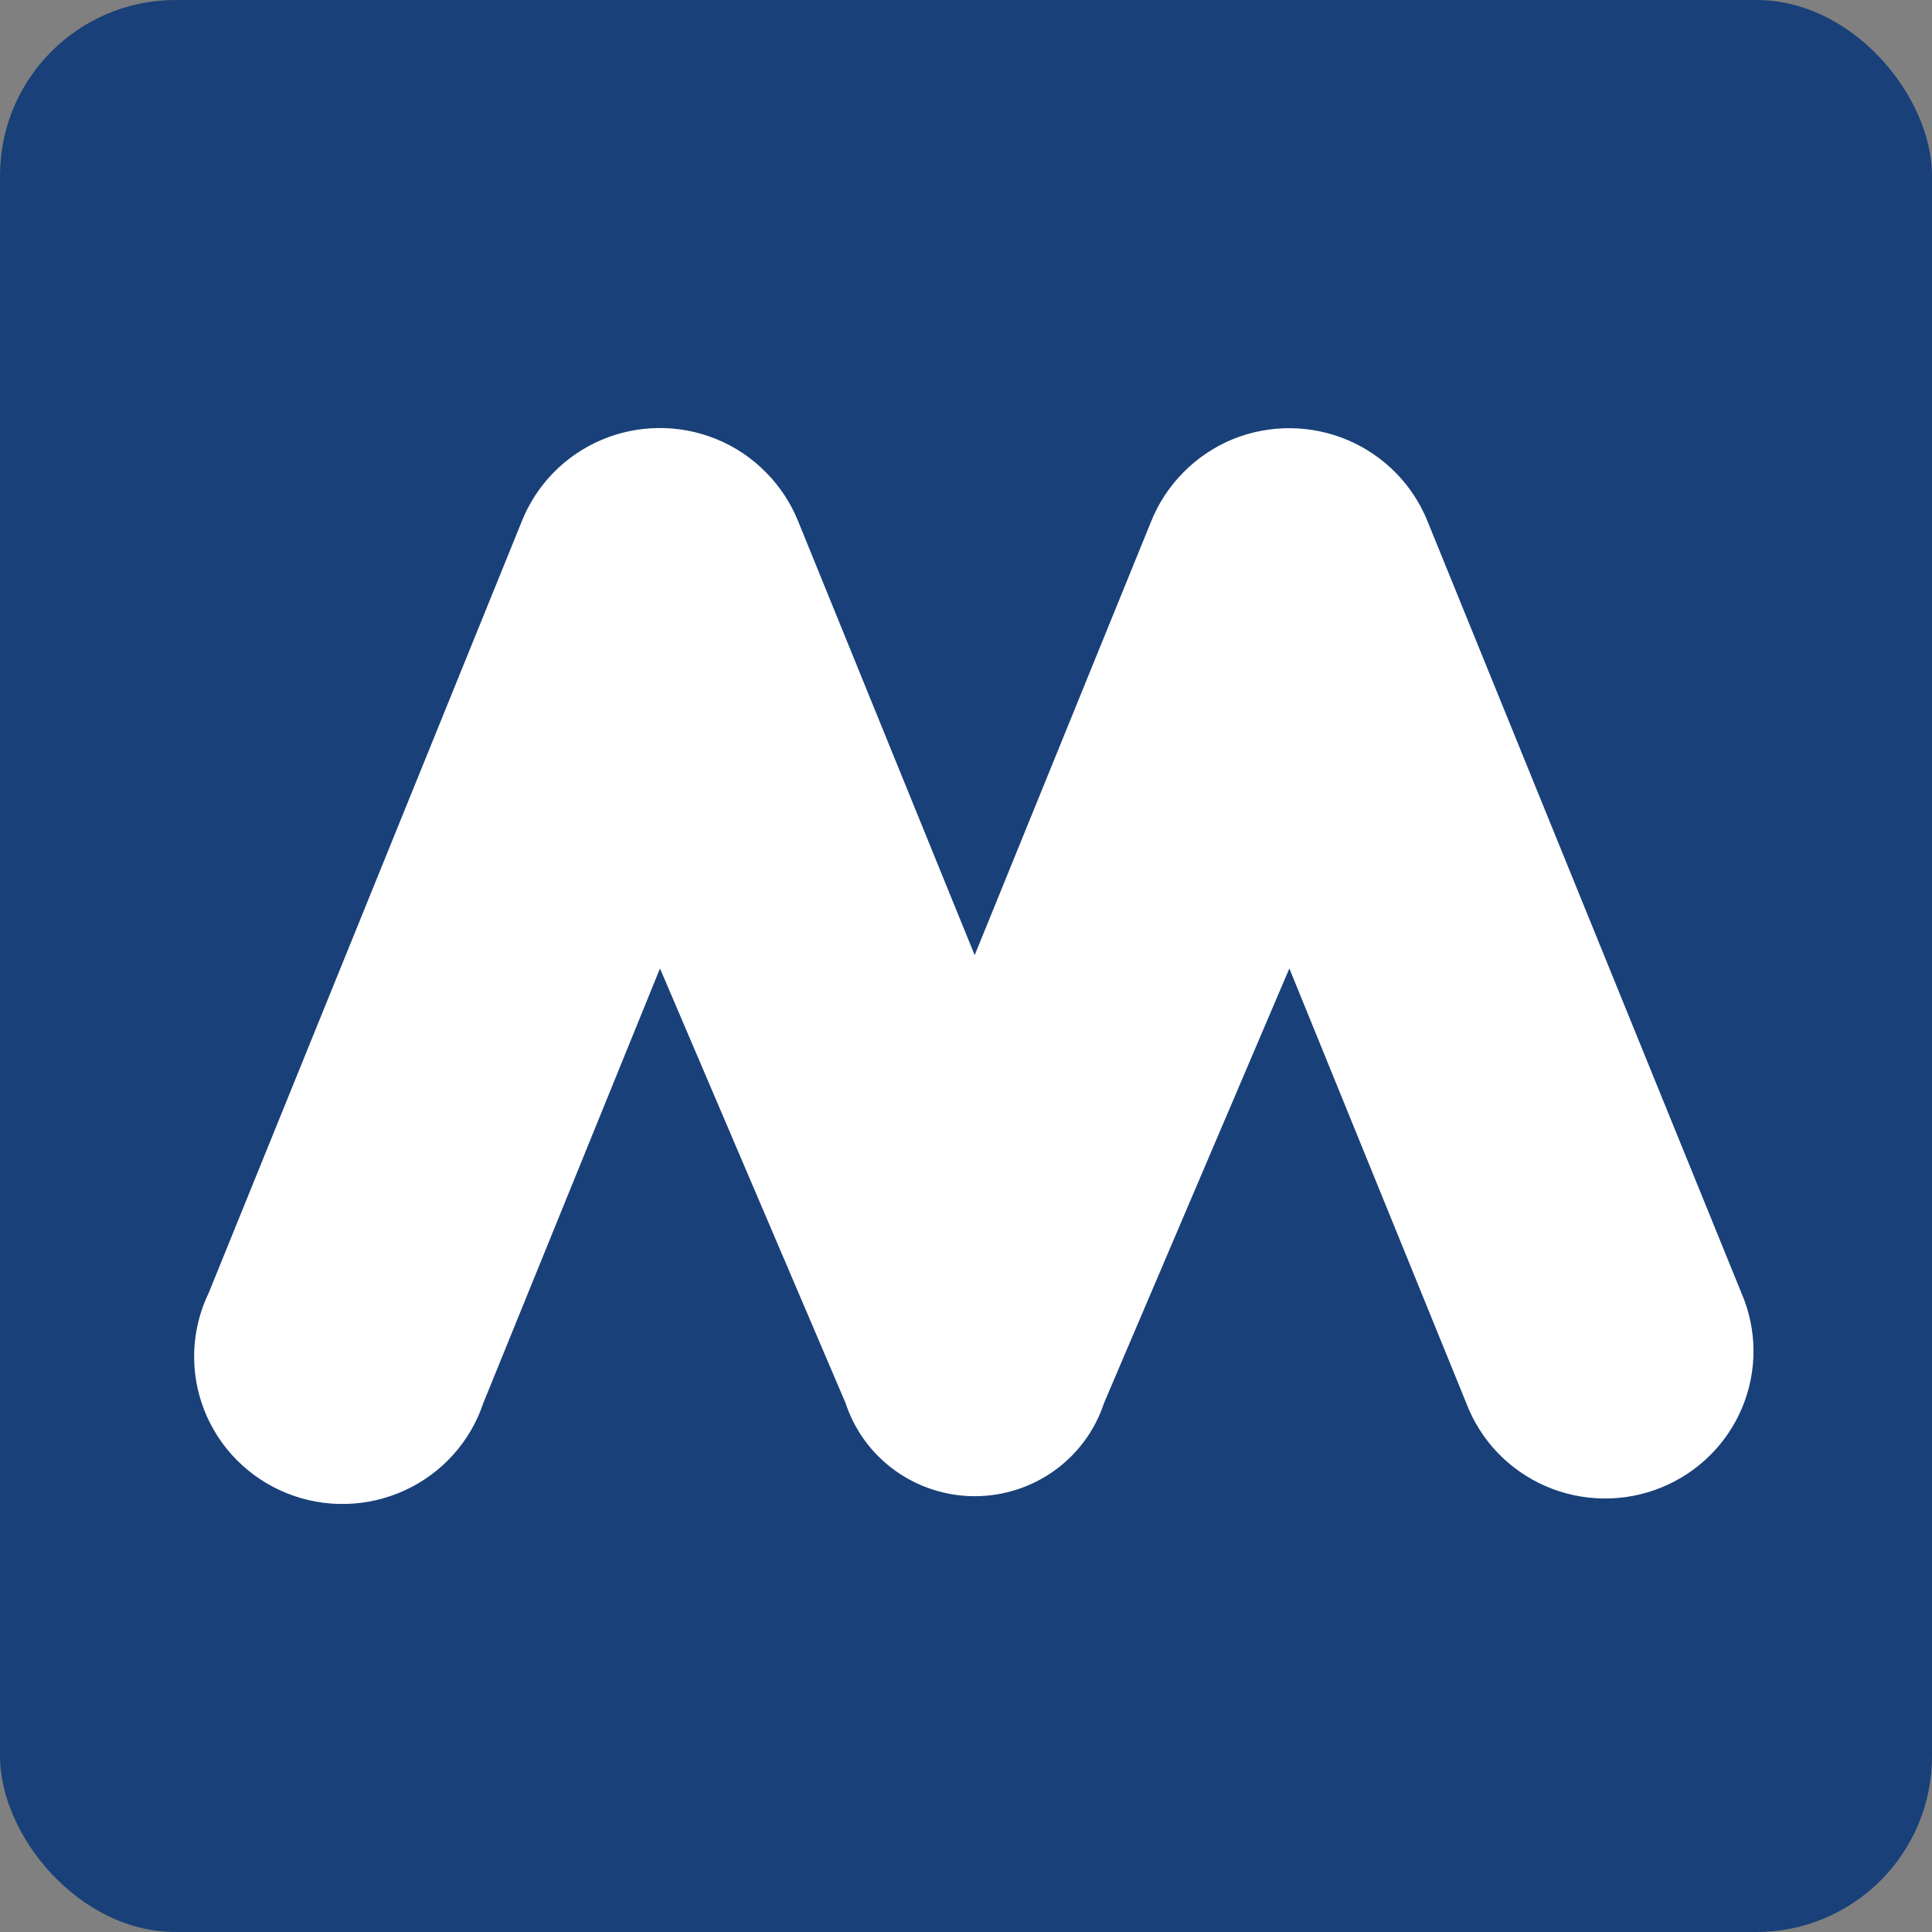
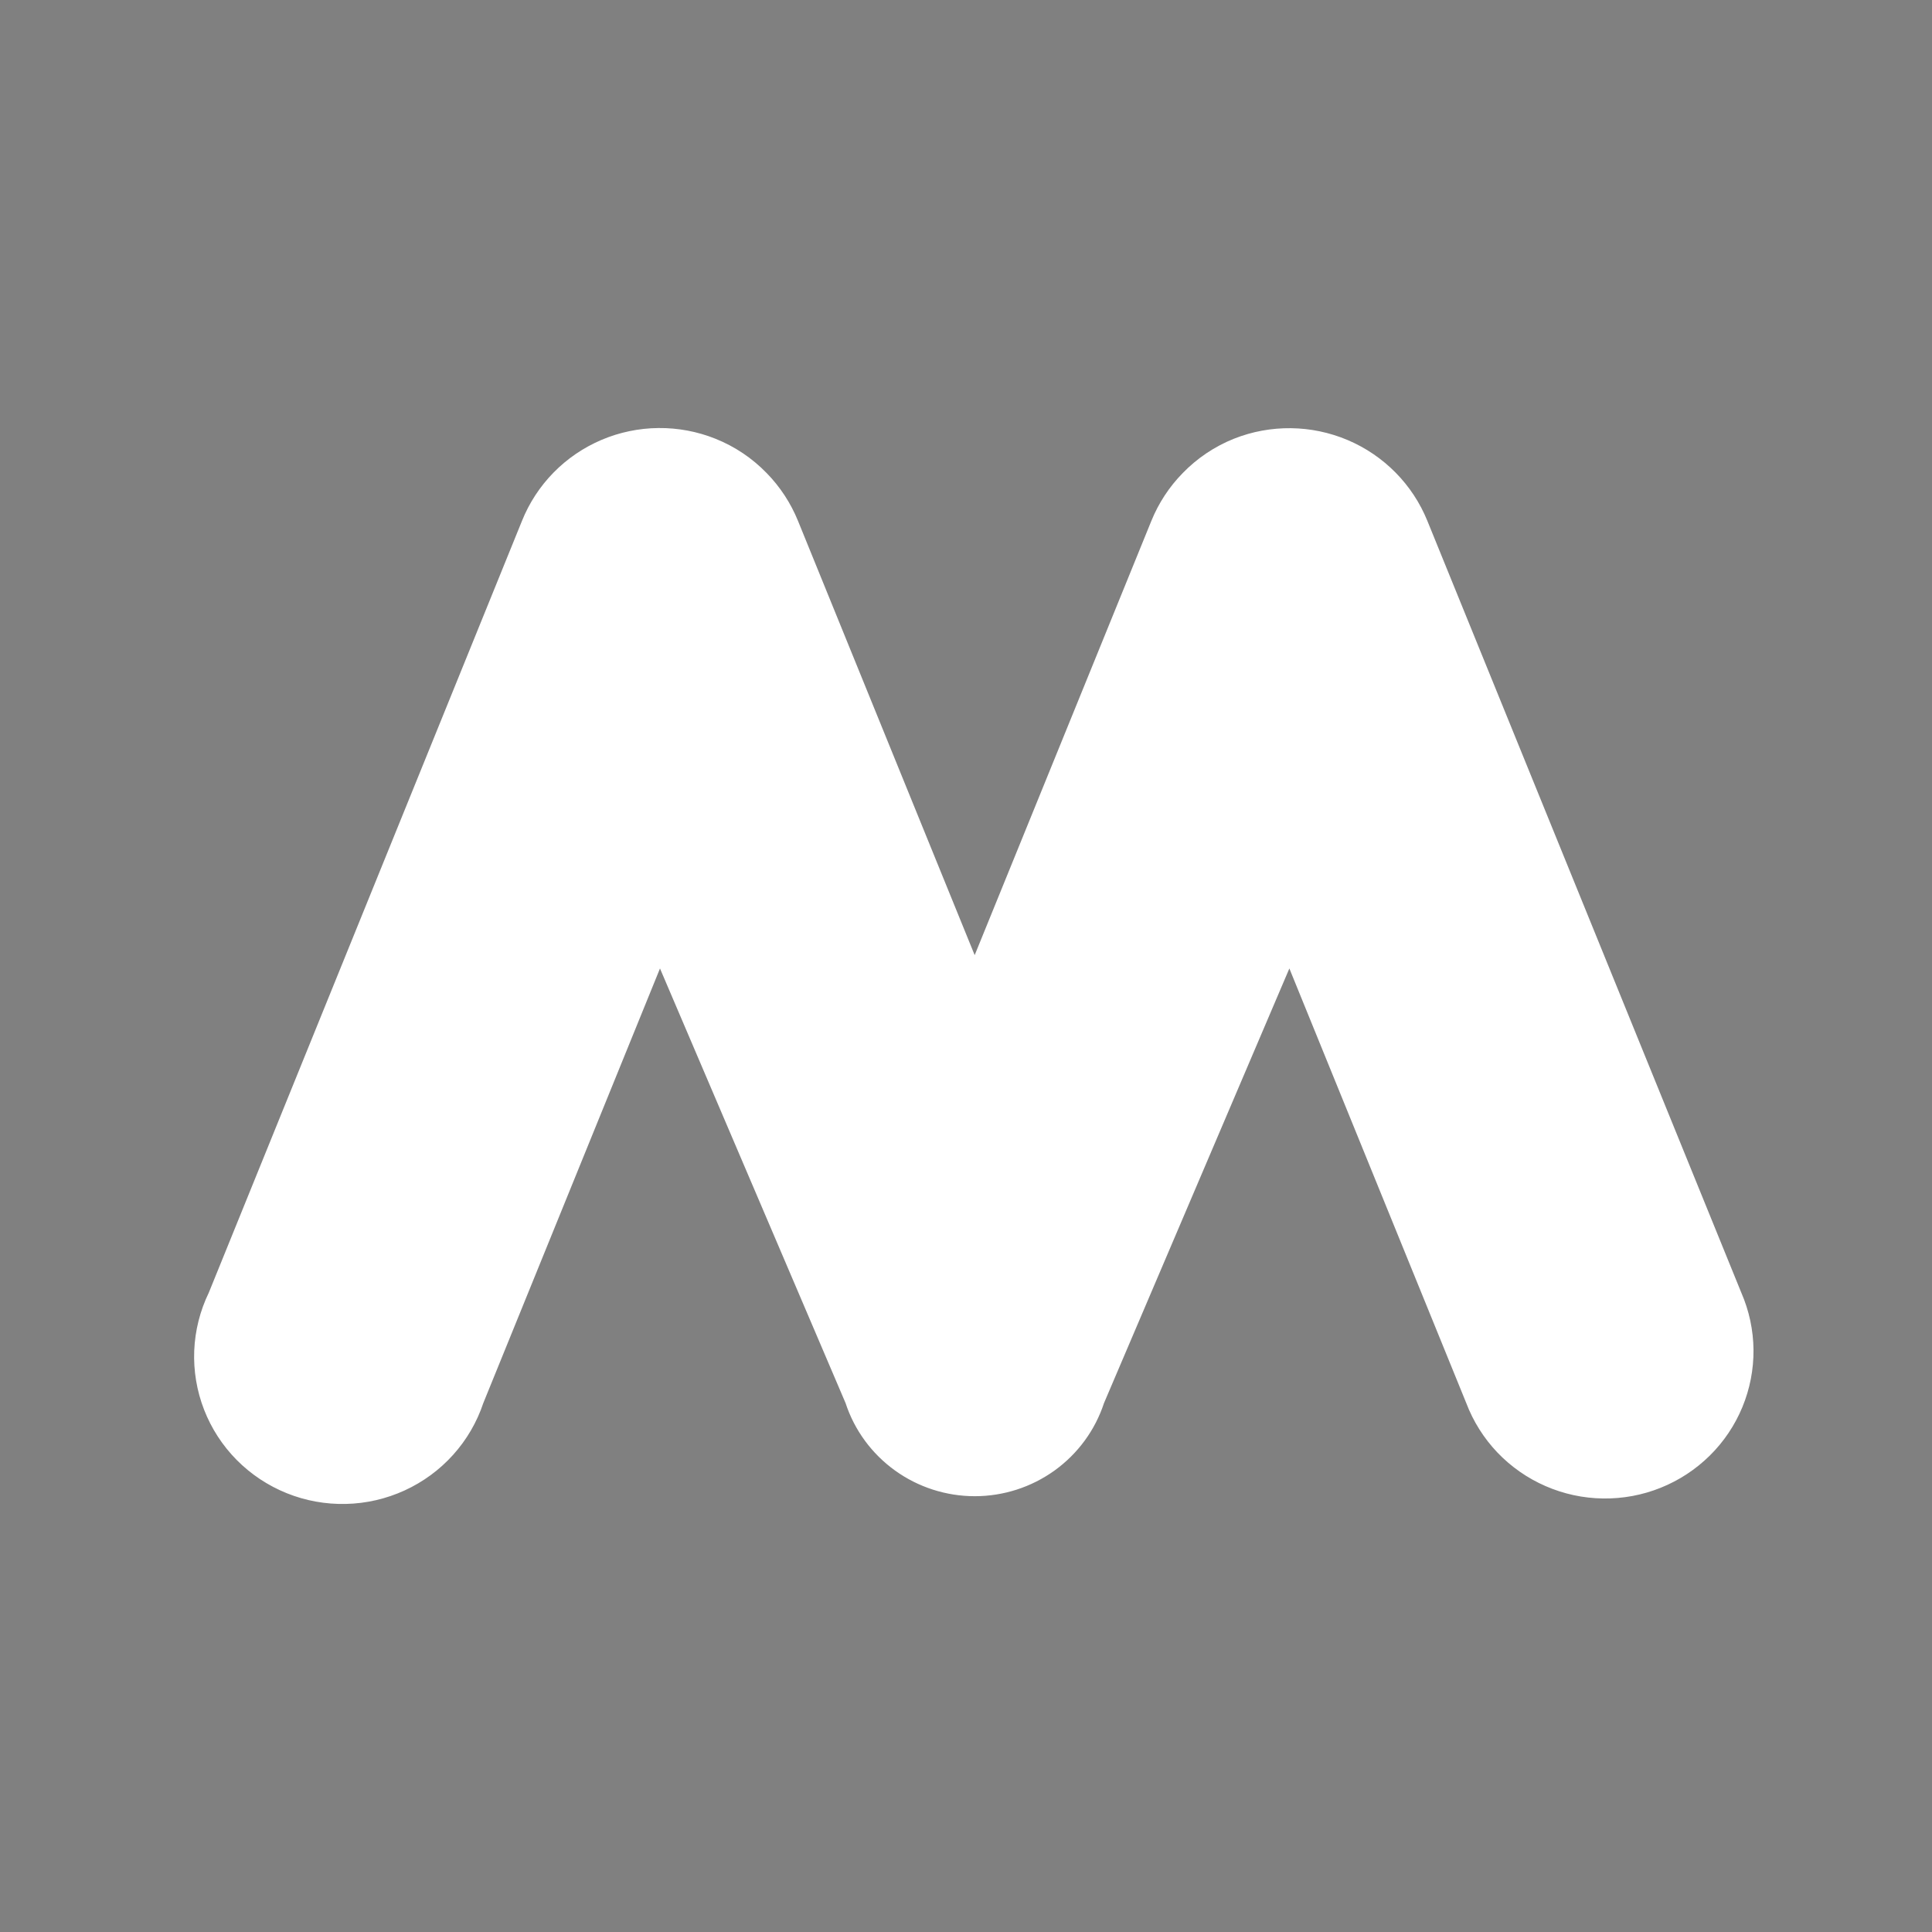
<svg xmlns="http://www.w3.org/2000/svg" width="51" height="51" viewBox="0 0 51 51" fill="none">
  <rect x="0" y="0" width="51" height="51" fill="#808080" stroke="none" />
-   <rect width="51" height="51" rx="4.636" fill="#194078" />
  <path d="M17.422 25.565L12.758 37.038C12.589 37.543 12.318 38.008 11.961 38.404C11.604 38.801 11.169 39.12 10.683 39.343C10.197 39.566 9.669 39.688 9.134 39.7C8.599 39.713 8.066 39.617 7.57 39.417C7.074 39.217 6.624 38.919 6.248 38.539C5.873 38.16 5.58 37.709 5.387 37.212C5.194 36.716 5.106 36.186 5.127 35.655C5.149 35.123 5.28 34.602 5.512 34.123L13.779 13.75C13.97 13.274 14.254 12.84 14.614 12.473C14.975 12.105 15.405 11.813 15.88 11.611C16.354 11.41 16.864 11.304 17.38 11.299C17.897 11.294 18.409 11.39 18.887 11.582C19.397 11.786 19.857 12.095 20.238 12.488C20.593 12.851 20.874 13.28 21.065 13.75L25.729 25.213L30.393 13.75C30.584 13.28 30.865 12.851 31.221 12.488C31.602 12.095 32.062 11.786 32.571 11.582C33.538 11.198 34.619 11.211 35.577 11.617C36.534 12.024 37.29 12.791 37.679 13.75L45.966 34.123C46.173 34.599 46.283 35.111 46.288 35.63C46.293 36.148 46.193 36.663 45.995 37.143C45.797 37.623 45.504 38.059 45.134 38.424C44.763 38.79 44.323 39.079 43.839 39.273C43.355 39.468 42.836 39.564 42.314 39.556C41.792 39.549 41.277 39.438 40.798 39.229C40.32 39.021 39.889 38.72 39.529 38.344C39.17 37.967 38.89 37.523 38.706 37.038L34.036 25.565L29.143 37.038C28.908 37.753 28.452 38.375 27.839 38.817C27.226 39.258 26.489 39.496 25.732 39.496C24.975 39.496 24.237 39.258 23.625 38.817C23.012 38.375 22.555 37.753 22.321 37.038L17.422 25.565Z" fill="white" />
</svg>